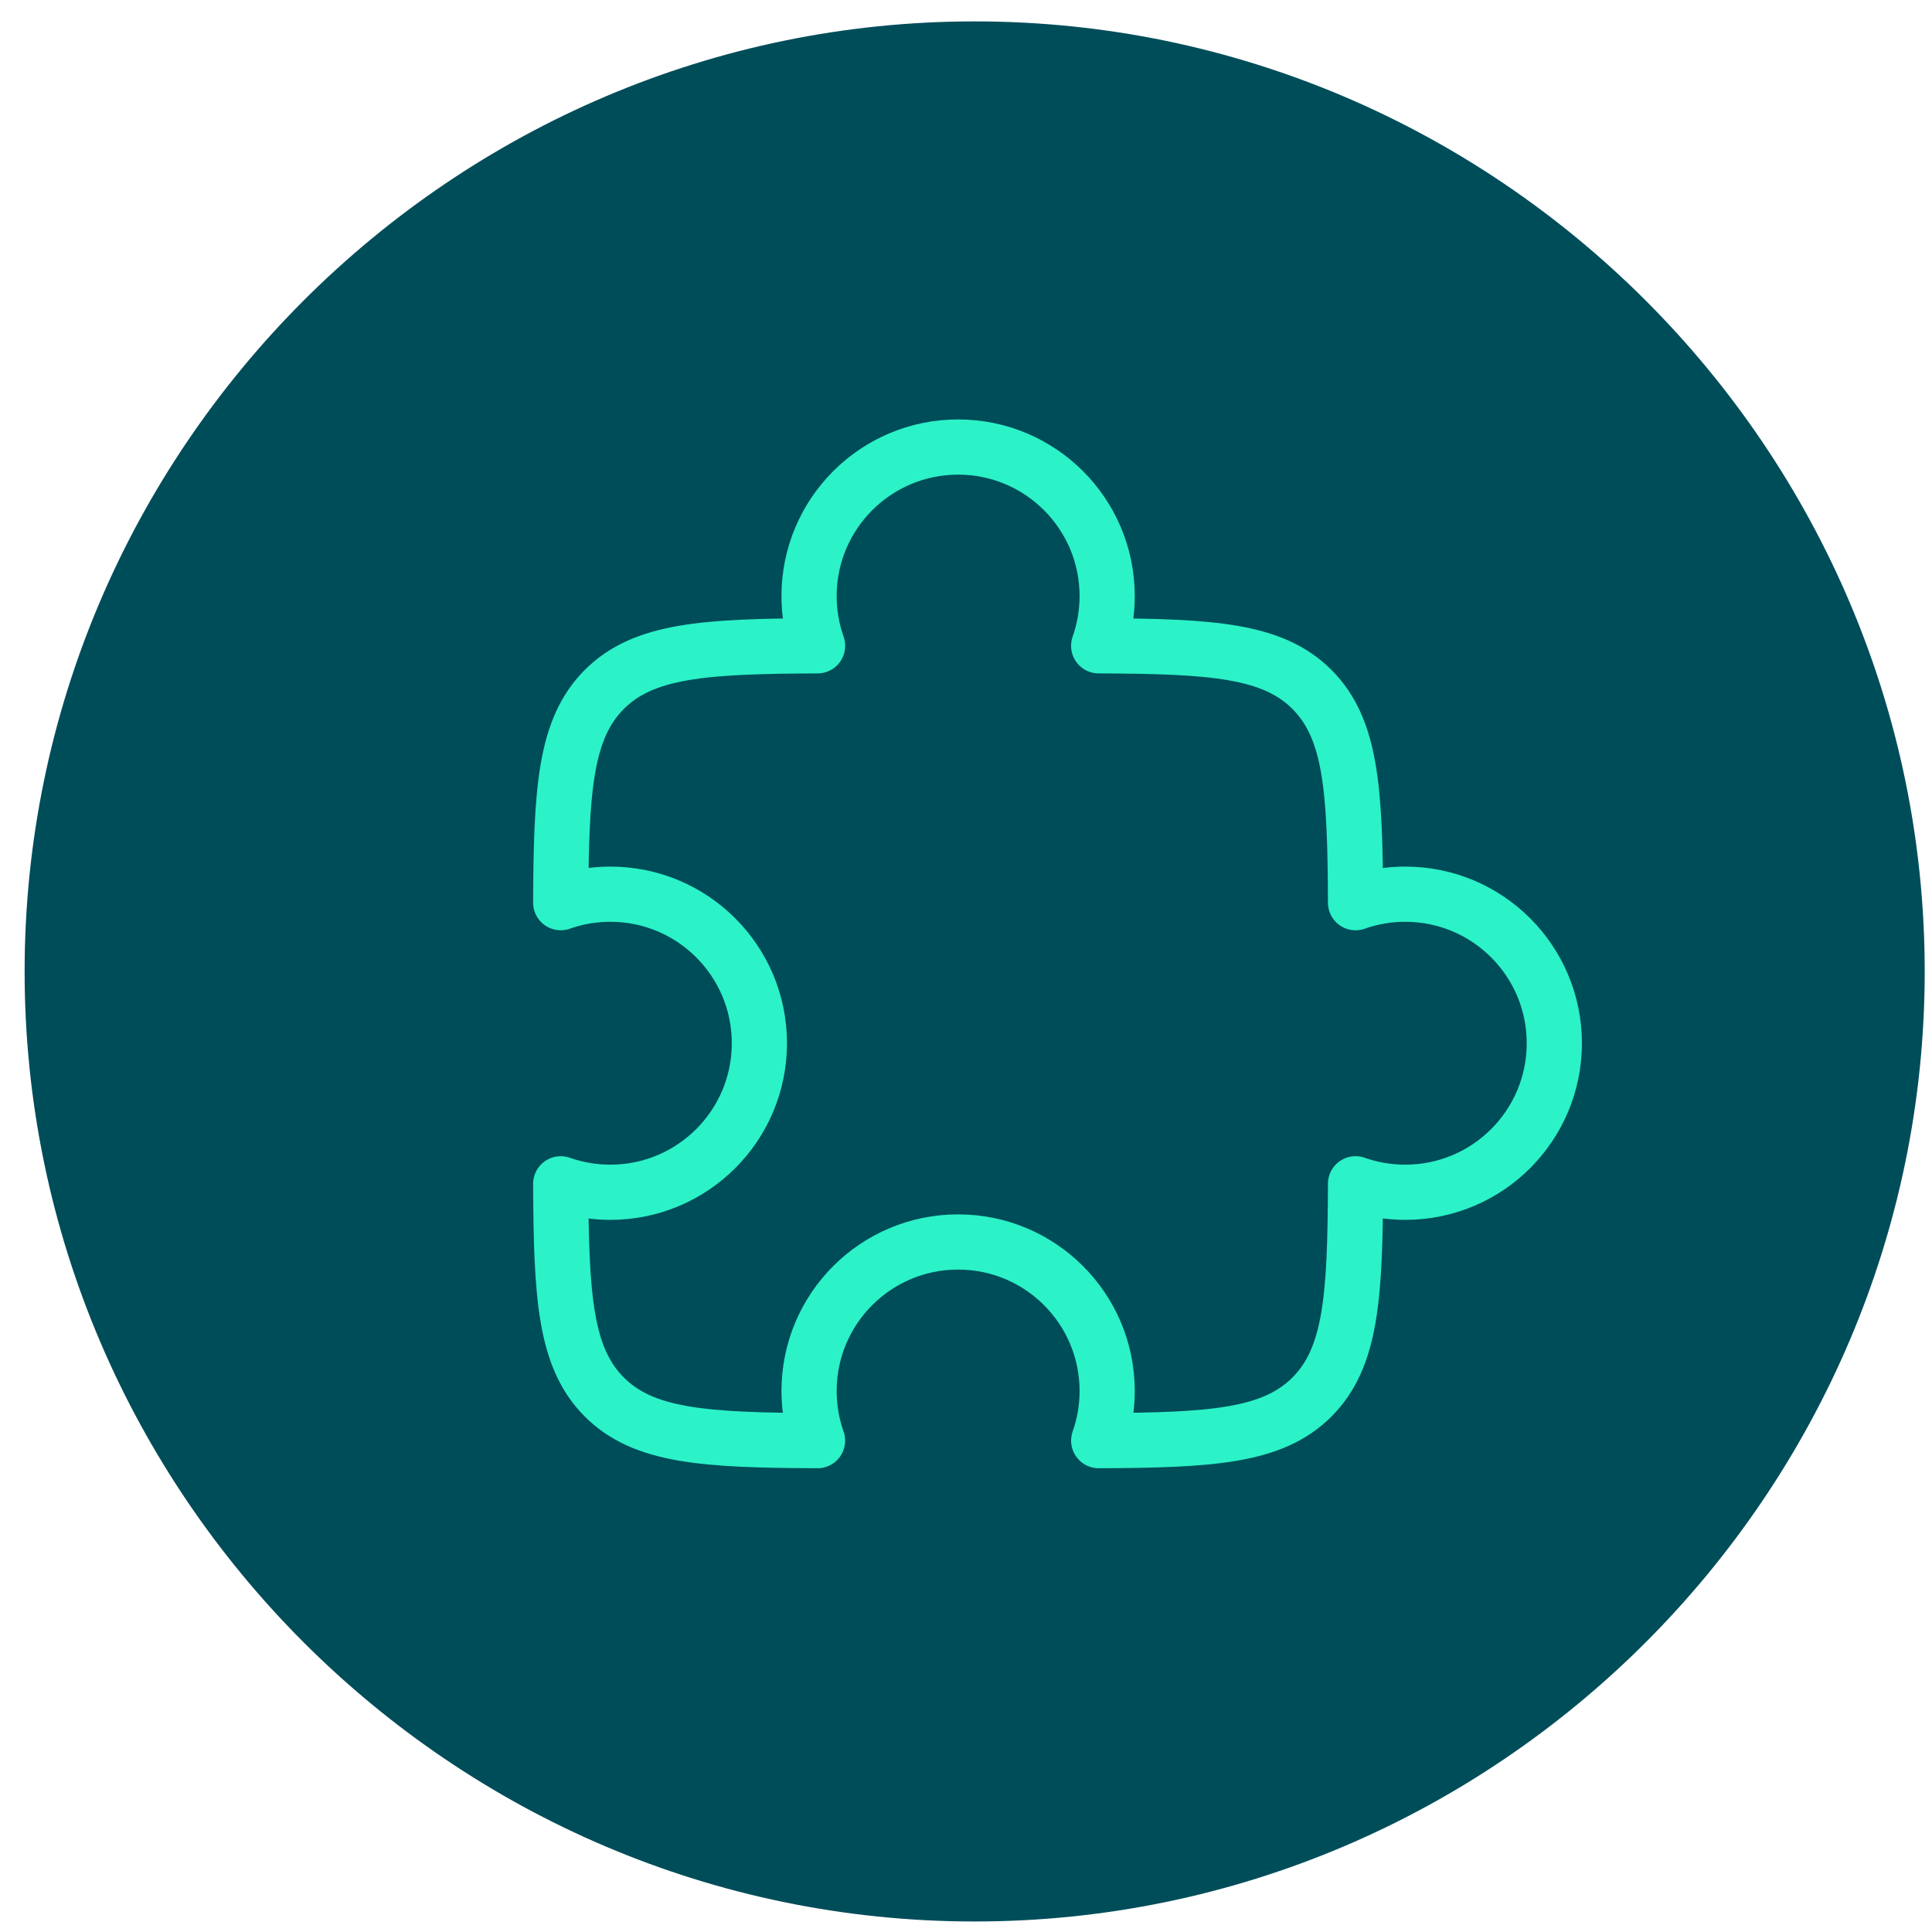
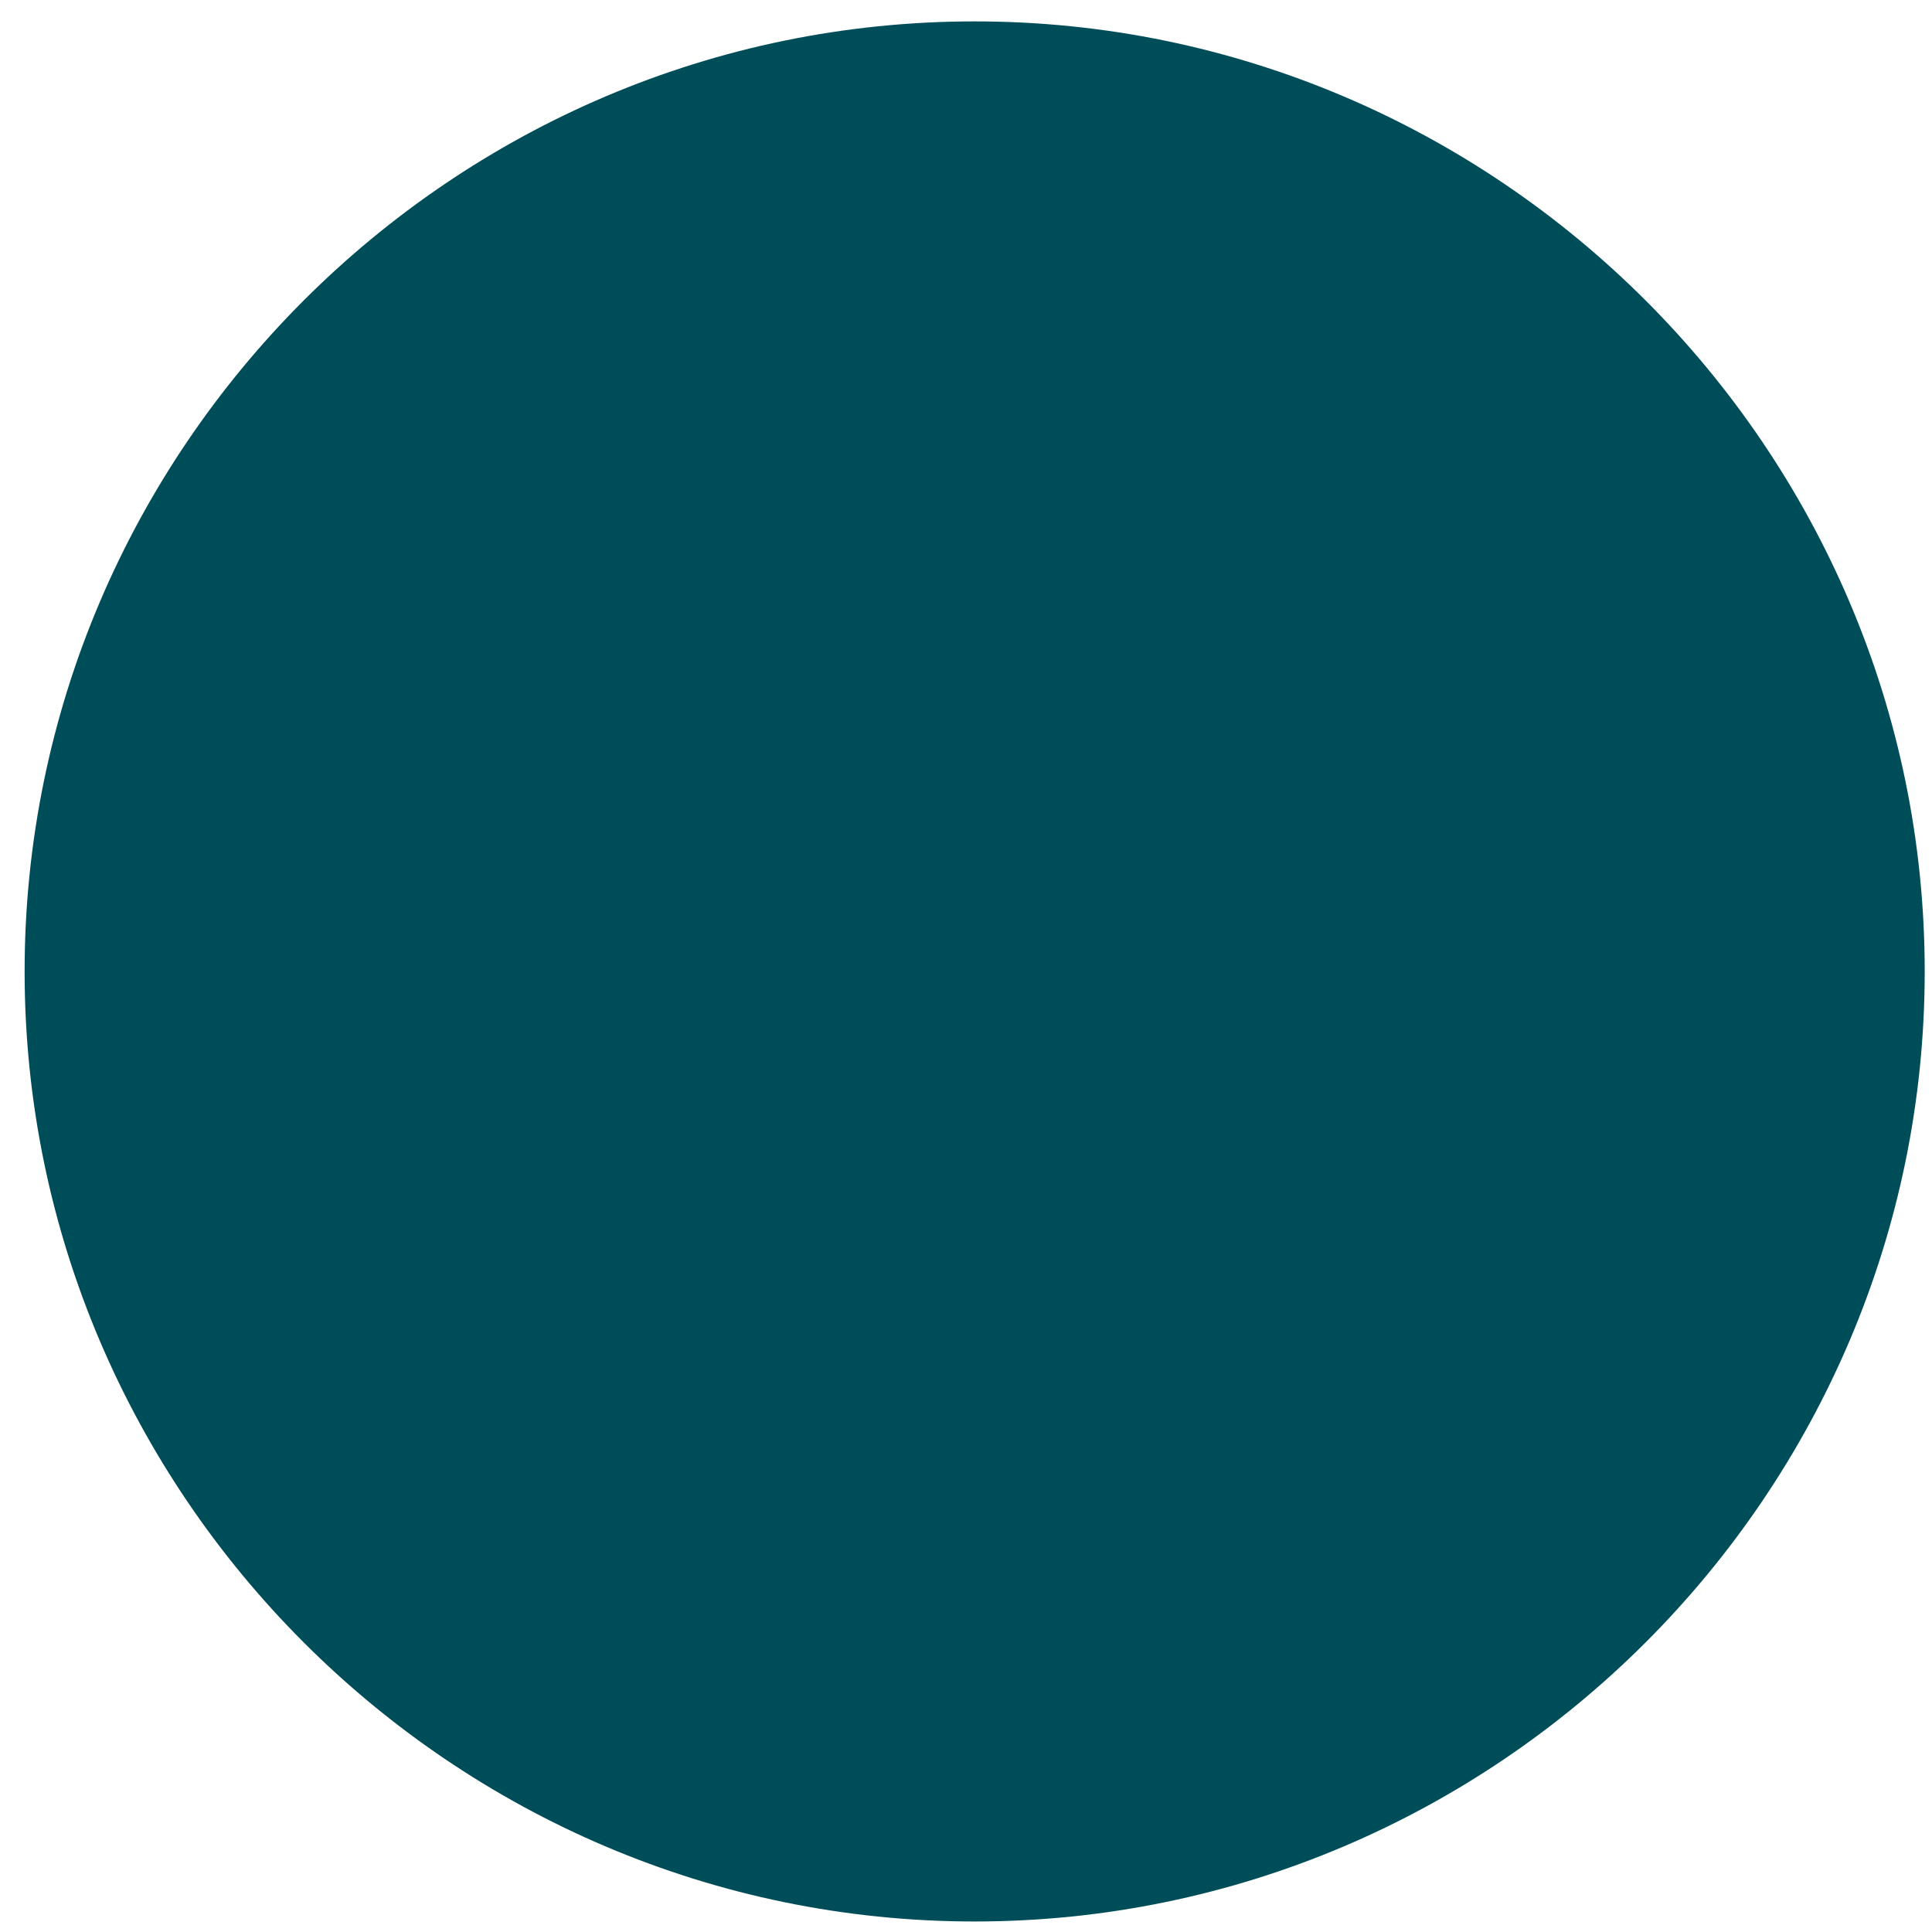
<svg xmlns="http://www.w3.org/2000/svg" width="70" height="70" viewBox="0 0 70 70" fill="none">
  <path d="M35.314 69.619C54.246 69.619 69.736 54.129 69.736 35.197C69.736 16.265 54.246 0.775 35.314 0.775C16.382 0.775 0.892 16.265 0.892 35.197C0.892 54.129 16.382 69.619 35.314 69.619Z" fill="#004D5A" />
-   <path d="M39.807 23.399C40.006 22.836 40.115 22.229 40.115 21.597C40.115 18.615 37.697 16.197 34.715 16.197C31.732 16.197 29.314 18.615 29.314 21.597C29.314 22.229 29.423 22.836 29.622 23.399C25.51 23.414 23.315 23.56 21.896 24.979C20.477 26.398 20.331 28.593 20.316 32.705C20.878 32.506 21.484 32.398 22.114 32.398C25.097 32.398 27.514 34.816 27.514 37.798C27.514 40.781 25.097 43.198 22.114 43.198C21.484 43.198 20.878 43.09 20.316 42.892C20.331 47.004 20.477 49.198 21.896 50.617C23.314 52.036 25.509 52.182 29.621 52.197C29.422 51.635 29.314 51.029 29.314 50.399C29.314 47.416 31.732 44.999 34.715 44.999C37.697 44.999 40.115 47.416 40.115 50.399C40.115 51.029 40.007 51.635 39.808 52.197C43.92 52.182 46.115 52.036 47.534 50.617C48.953 49.198 49.099 47.003 49.114 42.891C49.677 43.09 50.284 43.198 50.915 43.198C53.898 43.198 56.316 40.781 56.316 37.798C56.316 34.816 53.898 32.398 50.915 32.398C50.284 32.398 49.677 32.506 49.114 32.706C49.099 28.593 48.953 26.398 47.534 24.979C46.115 23.56 43.92 23.414 39.807 23.399Z" stroke="#2CF2C7" stroke-width="2" stroke-linejoin="round" />
</svg>